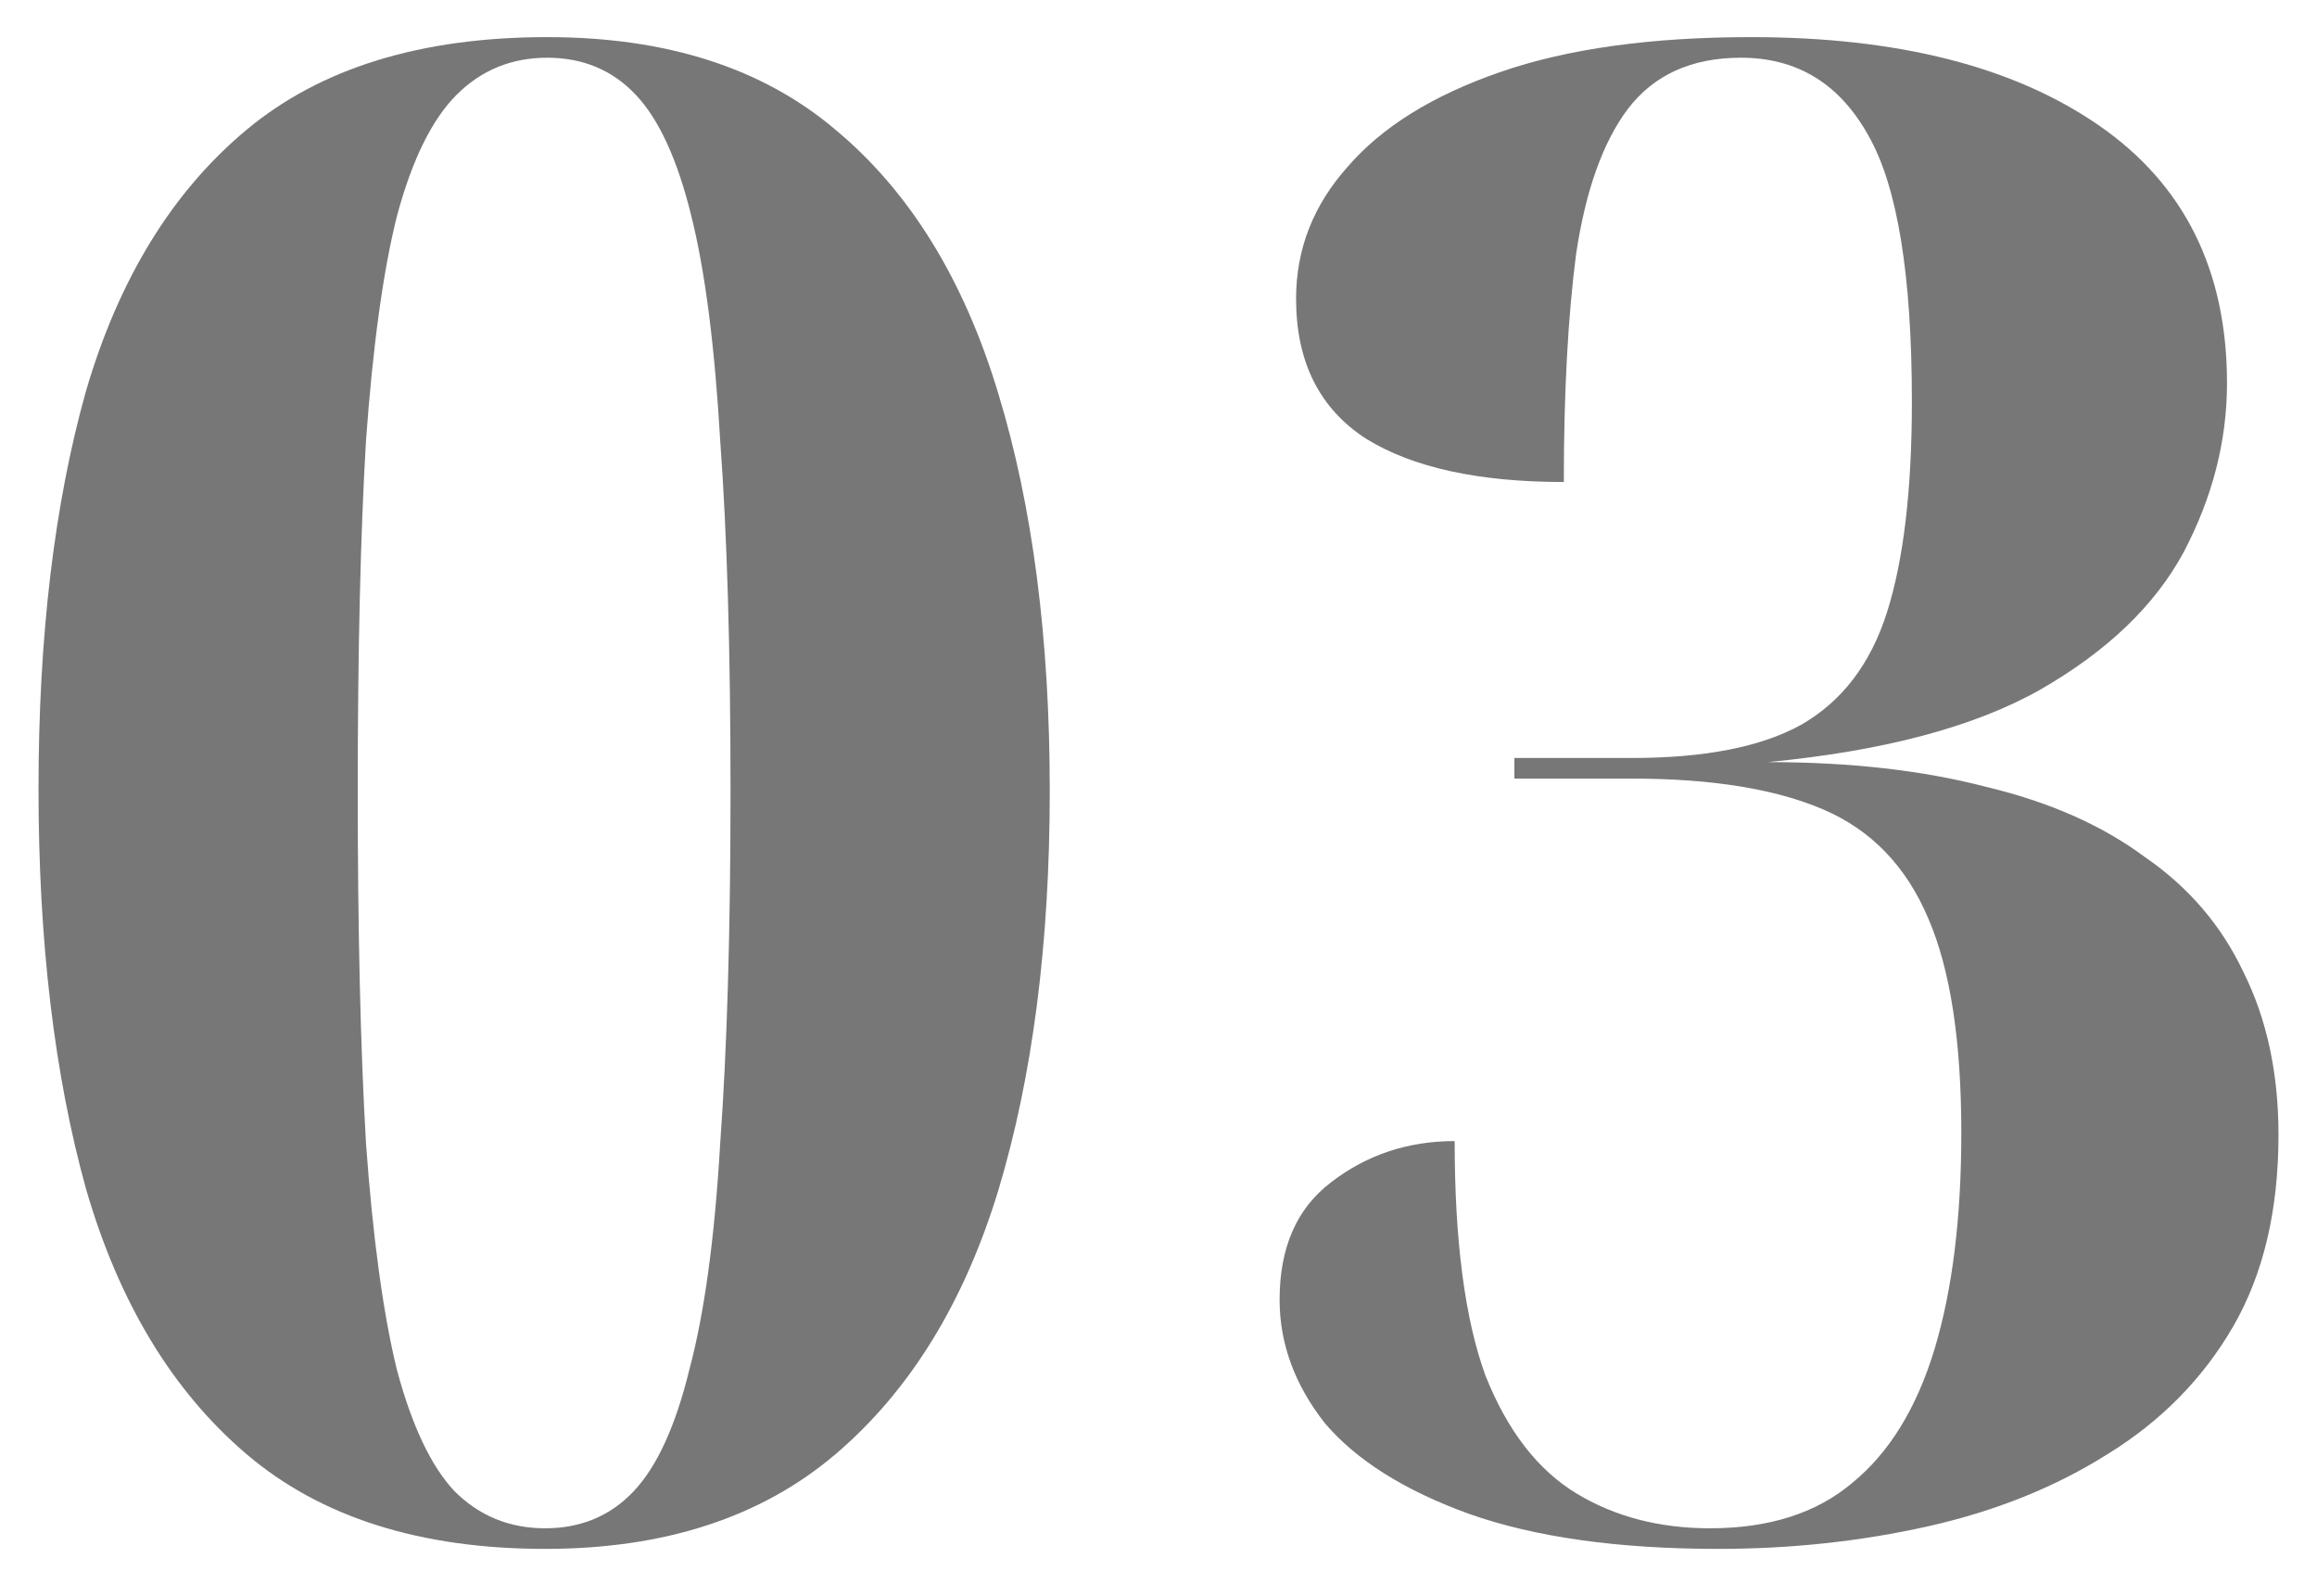
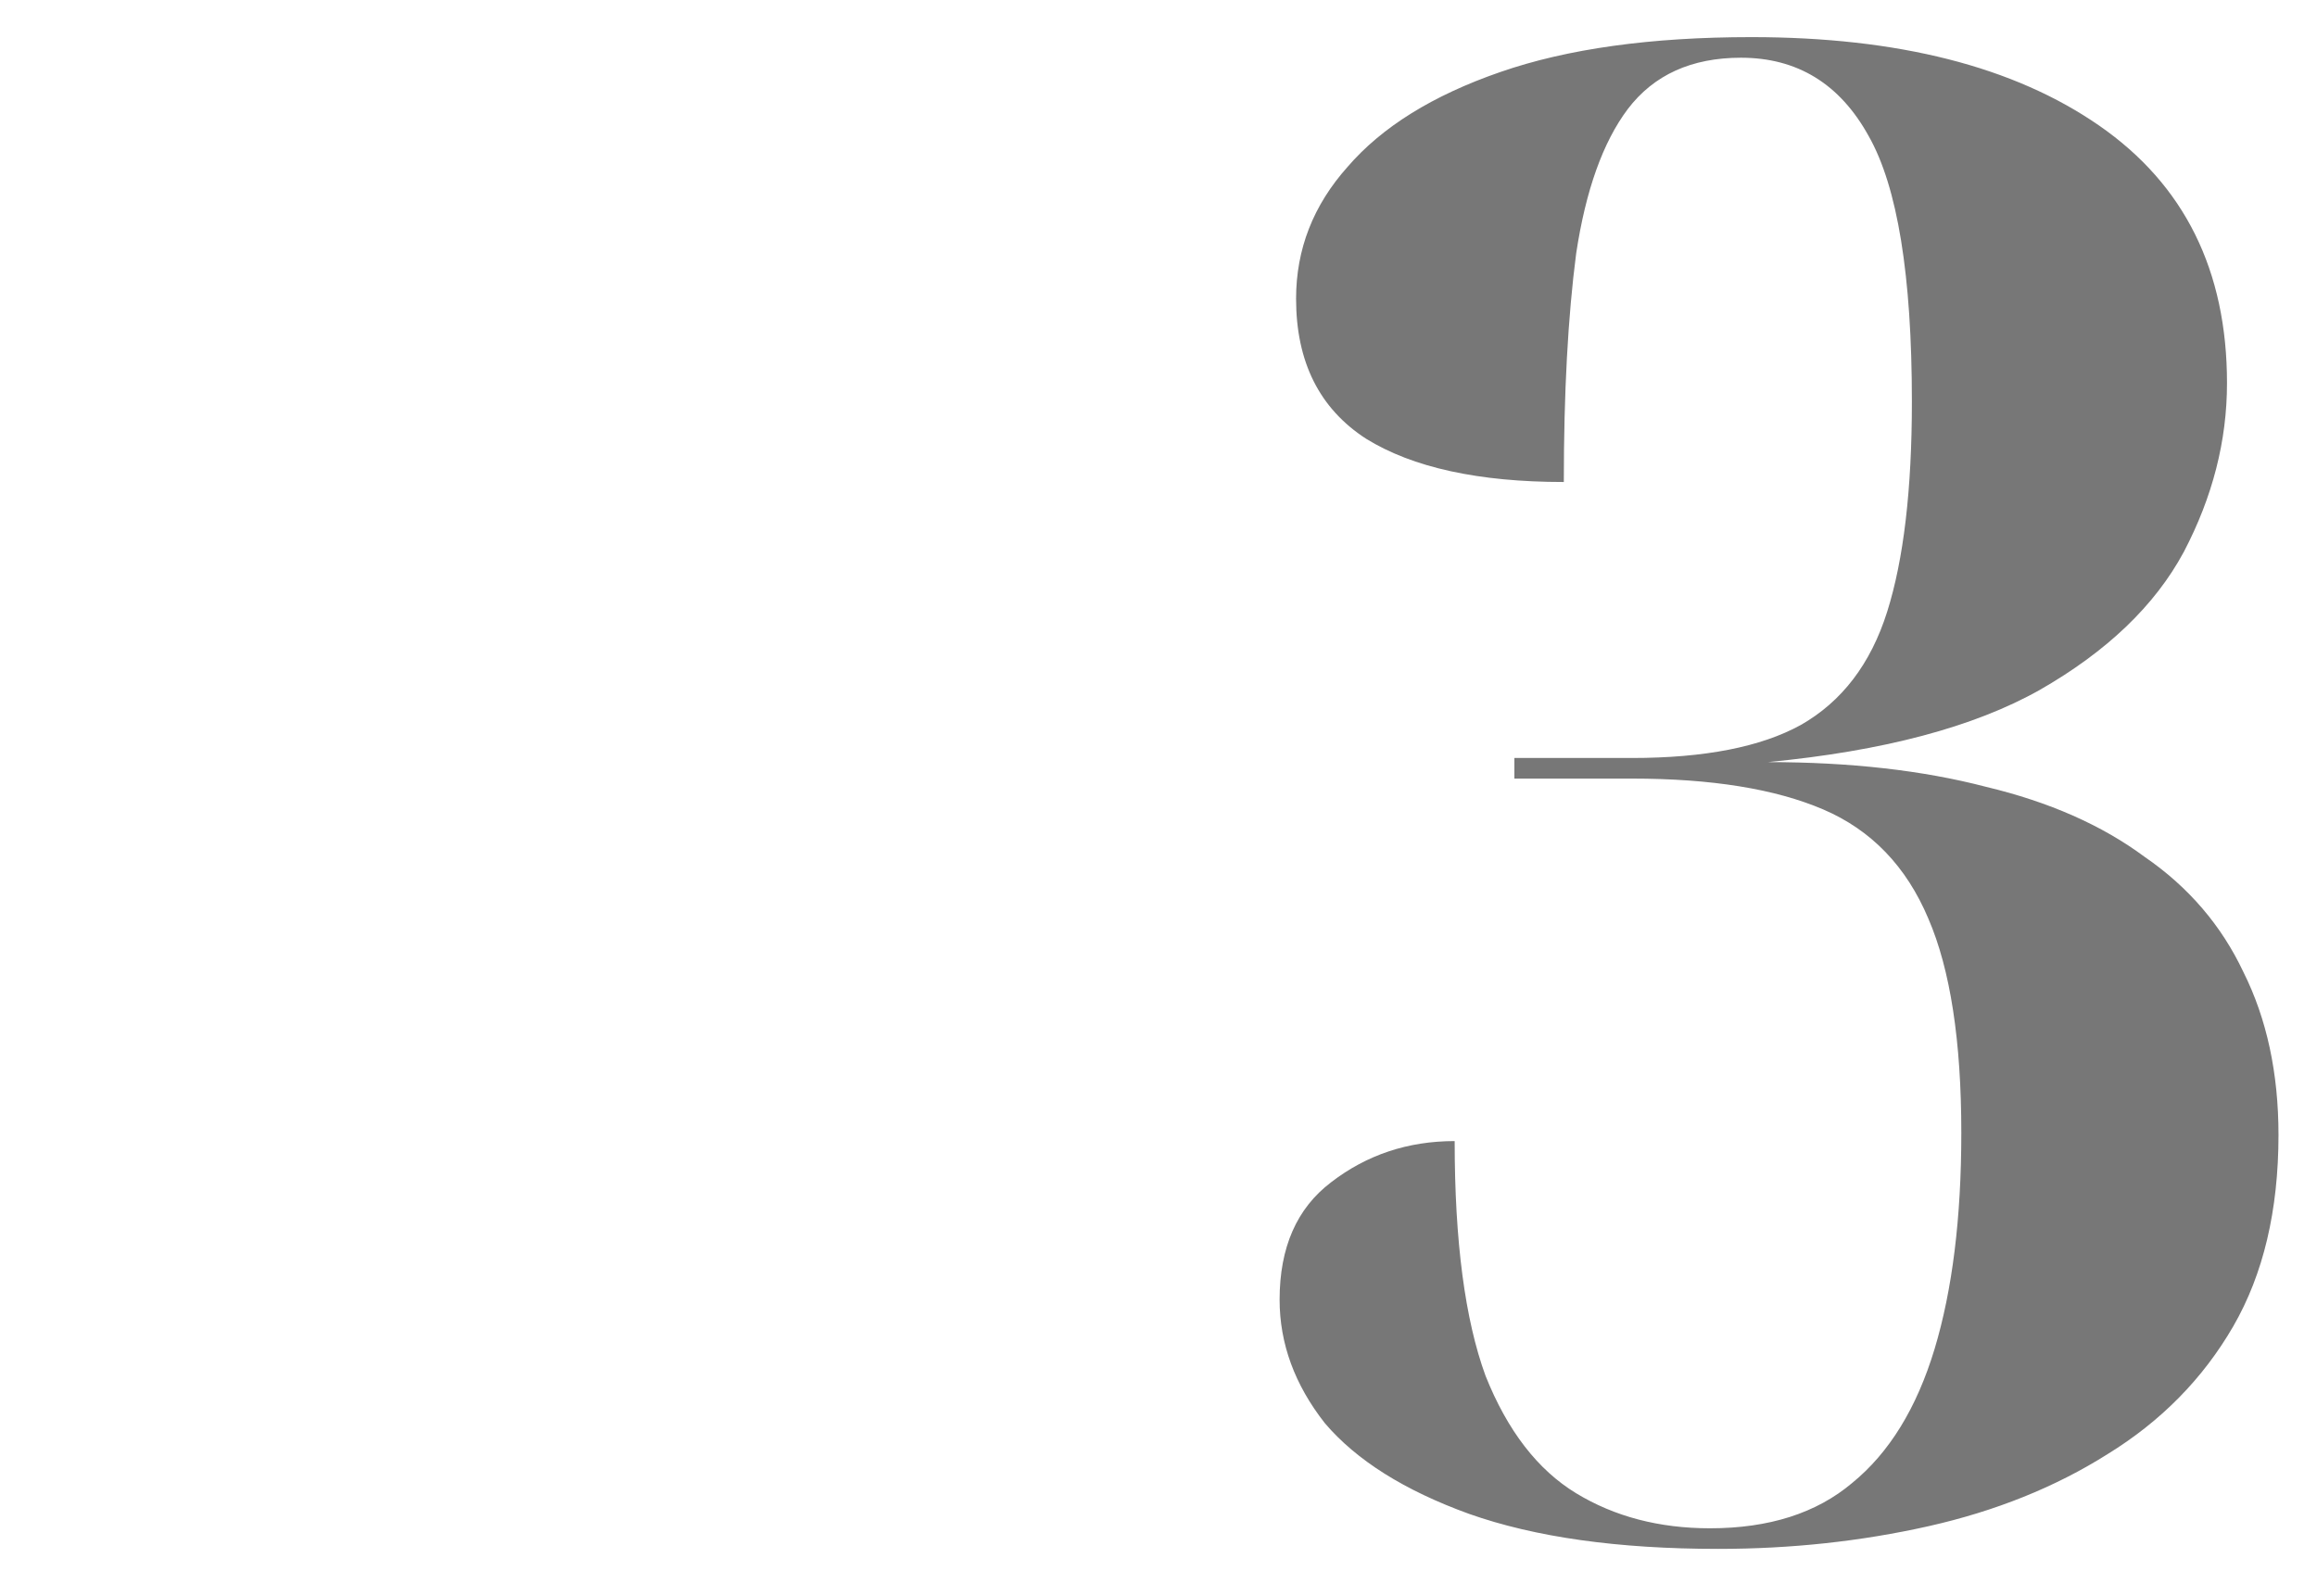
<svg xmlns="http://www.w3.org/2000/svg" width="45" height="31" viewBox="0 0 45 31" fill="none">
  <path d="M33.372 30.081C31.425 30.081 29.812 29.854 28.532 29.401C27.278 28.947 26.345 28.361 25.732 27.641C25.145 26.894 24.852 26.094 24.852 25.241C24.852 24.227 25.185 23.467 25.852 22.961C26.545 22.427 27.345 22.161 28.252 22.161C28.252 24.107 28.452 25.627 28.852 26.721C29.278 27.787 29.865 28.547 30.612 29.001C31.358 29.454 32.225 29.681 33.212 29.681C34.358 29.681 35.278 29.387 35.972 28.801C36.692 28.214 37.225 27.347 37.572 26.201C37.918 25.054 38.092 23.654 38.092 22.001C38.092 20.214 37.878 18.827 37.452 17.841C37.025 16.827 36.345 16.121 35.412 15.721C34.478 15.321 33.238 15.121 31.692 15.121H29.412V14.721H31.692C33.105 14.721 34.198 14.507 34.972 14.081C35.772 13.627 36.332 12.894 36.652 11.881C36.972 10.867 37.132 9.507 37.132 7.801C37.132 5.347 36.852 3.627 36.292 2.641C35.732 1.627 34.905 1.121 33.812 1.121C32.852 1.121 32.118 1.454 31.612 2.121C31.132 2.761 30.798 3.694 30.612 4.921C30.452 6.147 30.372 7.627 30.372 9.361C28.718 9.361 27.438 9.081 26.532 8.521C25.625 7.934 25.172 7.027 25.172 5.801C25.172 4.841 25.505 3.987 26.172 3.241C26.838 2.467 27.825 1.854 29.132 1.401C30.438 0.947 32.065 0.721 34.012 0.721C36.865 0.721 39.118 1.294 40.772 2.441C42.425 3.587 43.252 5.254 43.252 7.441C43.252 8.561 42.972 9.654 42.412 10.721C41.852 11.761 40.918 12.654 39.612 13.401C38.332 14.121 36.572 14.587 34.332 14.801C35.932 14.801 37.345 14.961 38.572 15.281C39.798 15.574 40.825 16.027 41.652 16.641C42.505 17.227 43.145 17.974 43.572 18.881C44.025 19.787 44.252 20.841 44.252 22.041C44.252 23.507 43.958 24.747 43.372 25.761C42.785 26.774 41.972 27.601 40.932 28.241C39.918 28.881 38.758 29.347 37.452 29.641C36.145 29.934 34.785 30.081 33.372 30.081Z" fill="#777777" />
-   <path d="M10.588 30.081C8.161 30.081 6.228 29.467 4.788 28.241C3.348 27.014 2.308 25.294 1.668 23.081C1.055 20.867 0.748 18.281 0.748 15.321C0.748 12.361 1.055 9.787 1.668 7.601C2.308 5.414 3.348 3.721 4.788 2.521C6.228 1.321 8.175 0.721 10.628 0.721C12.948 0.721 14.815 1.321 16.228 2.521C17.668 3.721 18.721 5.427 19.388 7.641C20.055 9.827 20.388 12.401 20.388 15.361C20.388 18.321 20.055 20.907 19.388 23.121C18.721 25.307 17.668 27.014 16.228 28.241C14.788 29.467 12.908 30.081 10.588 30.081ZM10.588 29.681C11.281 29.681 11.855 29.441 12.308 28.961C12.761 28.481 13.121 27.694 13.388 26.601C13.681 25.507 13.881 24.041 13.988 22.201C14.121 20.361 14.188 18.081 14.188 15.361C14.188 12.641 14.121 10.374 13.988 8.561C13.881 6.721 13.695 5.267 13.428 4.201C13.161 3.107 12.801 2.321 12.348 1.841C11.895 1.361 11.321 1.121 10.628 1.121C9.935 1.121 9.348 1.361 8.868 1.841C8.388 2.321 8.001 3.107 7.708 4.201C7.441 5.267 7.241 6.721 7.108 8.561C7.001 10.374 6.948 12.641 6.948 15.361C6.948 18.081 7.001 20.361 7.108 22.201C7.241 24.041 7.441 25.507 7.708 26.601C8.001 27.694 8.375 28.481 8.828 28.961C9.308 29.441 9.895 29.681 10.588 29.681Z" fill="#777777" />
</svg>